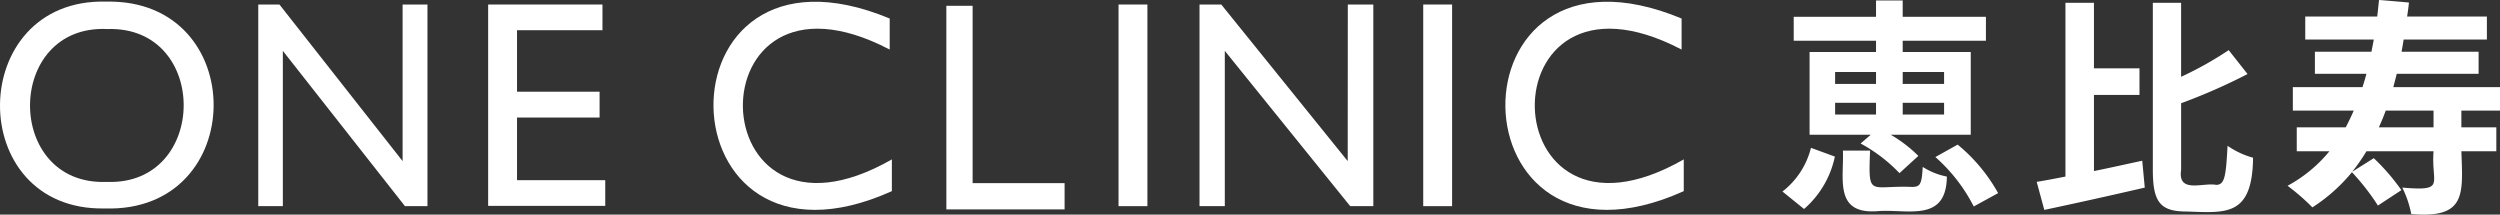
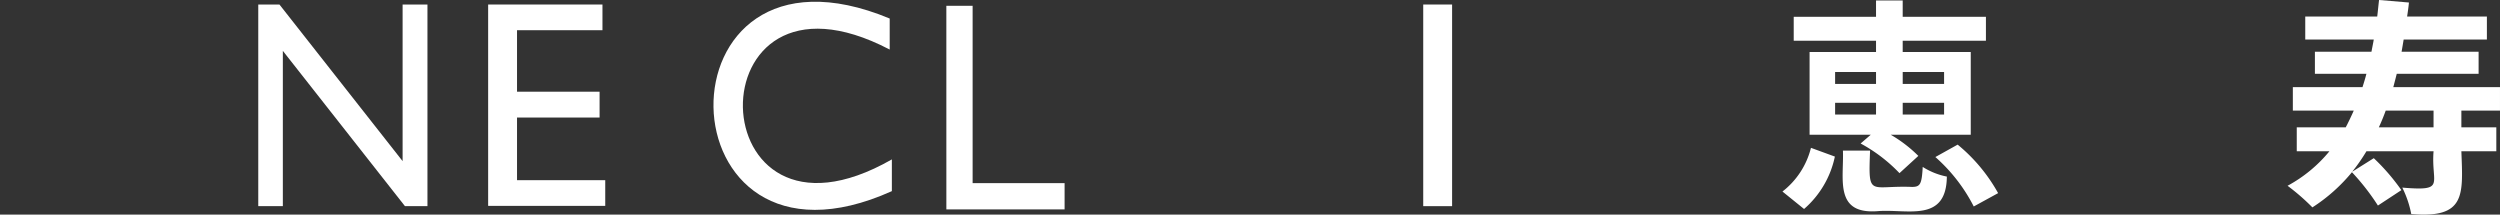
<svg xmlns="http://www.w3.org/2000/svg" viewBox="0 0 197.705 16.973" height="16.973" width="197.705">
  <rect x="0" y="0" width="197.705" height="16.973" fill="#333333" stroke="none" />
  <g transform="translate(-42.757 -320.228)" data-name="グループ 640" id="グループ_640">
-     <path fill="#fff" transform="translate(0 -0.608)" d="M51.171,320.964c11.368-.225,11.288,16.718-.126,16.357C39.889,337.543,40.059,320.653,51.171,320.964Zm.091,2.169c-8.138-.4-8.188,12.411-.068,12.088C59.262,335.537,59.341,322.874,51.262,323.133Z" data-name="パス 151" id="パス_151" />
    <path fill="#fff" transform="translate(-99.704 -1.743)" d="M174.3,322.328h1.965v15.946h-1.779l-9.657-12.281v12.281h-1.944V322.328h1.675l9.74,12.385Z" data-name="パス 152" id="パス_152" />
    <path fill="#fff" transform="translate(-188.479 -1.743)" d="M269.84,322.328h9.04v2.032h-6.757v4.863h6.529v2.043h-6.529v4.954H279.1v2.032H269.84Z" data-name="パス 153" id="パス_153" />
    <path fill="#fff" transform="translate(-275.476 -0.667)" d="M388.763,333.5v2.511c-18.5,8.323-19.06-21.494-.171-13.651v2.454C372.824,316.574,373.344,342.328,388.763,333.5Z" data-name="パス 154" id="パス_154" />
    <path fill="#fff" transform="translate(-365.392 -2.234)" d="M482.988,322.919h2.078v14.026h7.273v2.078h-9.35Z" data-name="パス 155" id="パス_155" />
-     <path fill="#fff" transform="translate(-431.875 -1.743)" d="M563.088,322.328h2.283v15.946h-2.283Z" data-name="パス 156" id="パス_156" />
-     <path fill="#fff" transform="translate(-463.166 -1.743)" d="M612.511,322.328h2.017v15.946H612.7l-9.917-12.281v12.281h-2V322.328h1.72l10,12.385Z" data-name="パス 157" id="パス_157" />
    <path fill="#fff" transform="translate(-549.516 -1.743)" d="M704.825,322.328h2.283v15.946h-2.283Z" data-name="パス 158" id="パス_158" />
-     <path fill="#fff" transform="translate(-581.232 -0.667)" d="M757.144,333.5v2.511c-18.5,8.323-19.06-21.494-.171-13.651v2.454C741.205,316.574,741.725,342.328,757.144,333.5Z" data-name="パス 159" id="パス_159" />
    <path fill="#fff" transform="translate(-688.212 -0.178)" d="M871.929,335.552a6.291,6.291,0,0,0,2.254-3.455l1.891.691a7.516,7.516,0,0,1-2.436,4.145Zm7.4-11.927H872.82v-1.891h6.509v-1.291h2.109v1.291h6.582v1.891h-6.582v.891h5.382v6.546h-6.327a10.662,10.662,0,0,1,2.182,1.673l-1.491,1.364a12.344,12.344,0,0,0-3.073-2.345l.8-.691h-4.837v-6.546h5.255Zm-3.236,3.418h3.236V326.1h-3.236Zm0,2.418h3.236v-.927h-3.236Zm6.073,5.727c.654,0,.782-.2.855-1.582a5.529,5.529,0,0,0,1.909.764c-.037,3.639-3.092,2.57-5.382,2.727-3.564.322-2.75-2.53-2.836-4.781h2.146C878.711,336.077,878.8,335.054,882.165,335.188Zm-.727-9.09v.945h3.272V326.1Zm3.272,2.436h-3.272v.927h3.272Zm1.073,3.309a13.319,13.319,0,0,1,3.2,3.836l-1.927,1.055a13.207,13.207,0,0,0-3.036-3.909Z" data-name="パス 160" id="パス_160" />
-     <path fill="#fff" transform="translate(-786.391 -1.067)" d="M994.743,334.823c1.255-.255,2.564-.546,3.818-.819l.2,2.127c-2.745.637-5.709,1.291-7.946,1.764l-.6-2.218c.673-.109,1.436-.255,2.273-.419V321.514h2.254V326.7h3.6V328.8h-3.6Zm9.655,1.091c.673,0,.782-.618.909-3.091a6.6,6.6,0,0,0,2.018.946c-.056,4.664-2.145,4.352-5.236,4.254-2.109,0-2.691-.727-2.691-3.309v-13.2h2.237v5.854a27.34,27.34,0,0,0,3.763-2.109l1.491,1.891a45.936,45.936,0,0,1-5.254,2.309v5.273C1001.349,336.631,1003.391,335.708,1004.4,335.914Z" data-name="パス 161" id="パス_161" />
    <path fill="#fff" transform="translate(-883.239 0)" d="M1120.646,328.973V330.3h2.764v1.891h-2.764c.125,3.442.368,5.333-3.963,4.964a8.127,8.127,0,0,0-.709-2.091c3.5.292,2.263-.268,2.473-2.872h-5.309a14.323,14.323,0,0,1-1.127,1.618l1.709-1.073a16.57,16.57,0,0,1,2.182,2.527l-1.855,1.219a18.113,18.113,0,0,0-2.055-2.637,13.484,13.484,0,0,1-3.127,2.782,17.267,17.267,0,0,0-1.964-1.709,11.09,11.09,0,0,0,3.309-2.727h-2.582V330.3h3.873c.218-.418.436-.873.636-1.327h-4.818v-1.855h5.509c.109-.345.218-.691.309-1.054h-4.073v-1.746h4.473c.055-.309.127-.636.182-.964H1108.3v-1.818h5.691c.055-.437.091-.873.146-1.309l2.363.2c-.036.382-.091.746-.145,1.109h6.309v1.818h-6.582c-.055.328-.109.655-.164.964h6.091v1.746h-6.473c-.09.363-.181.709-.273,1.054h8.437v1.855Zm-2.2,0h-3.782c-.164.455-.345.891-.546,1.327h4.327Z" data-name="パス 162" id="パス_162" />
  </g>
</svg>